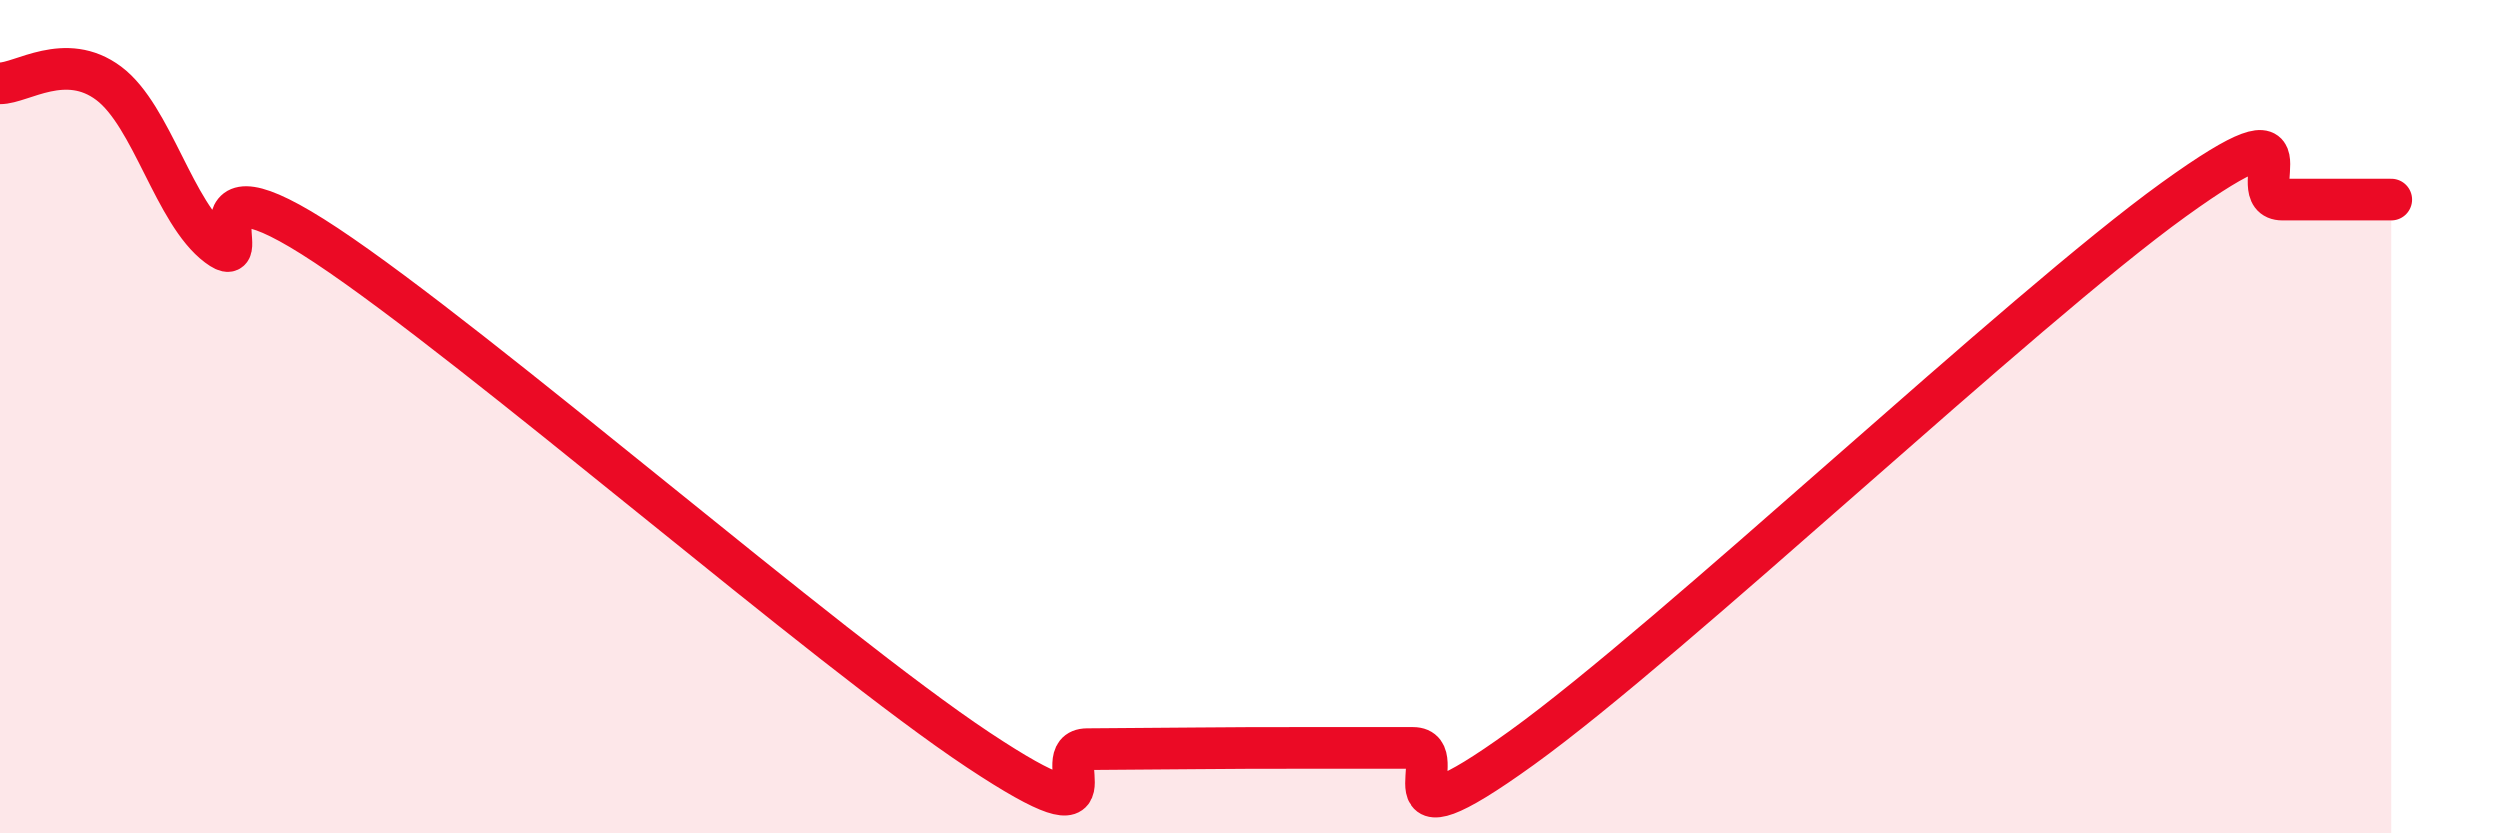
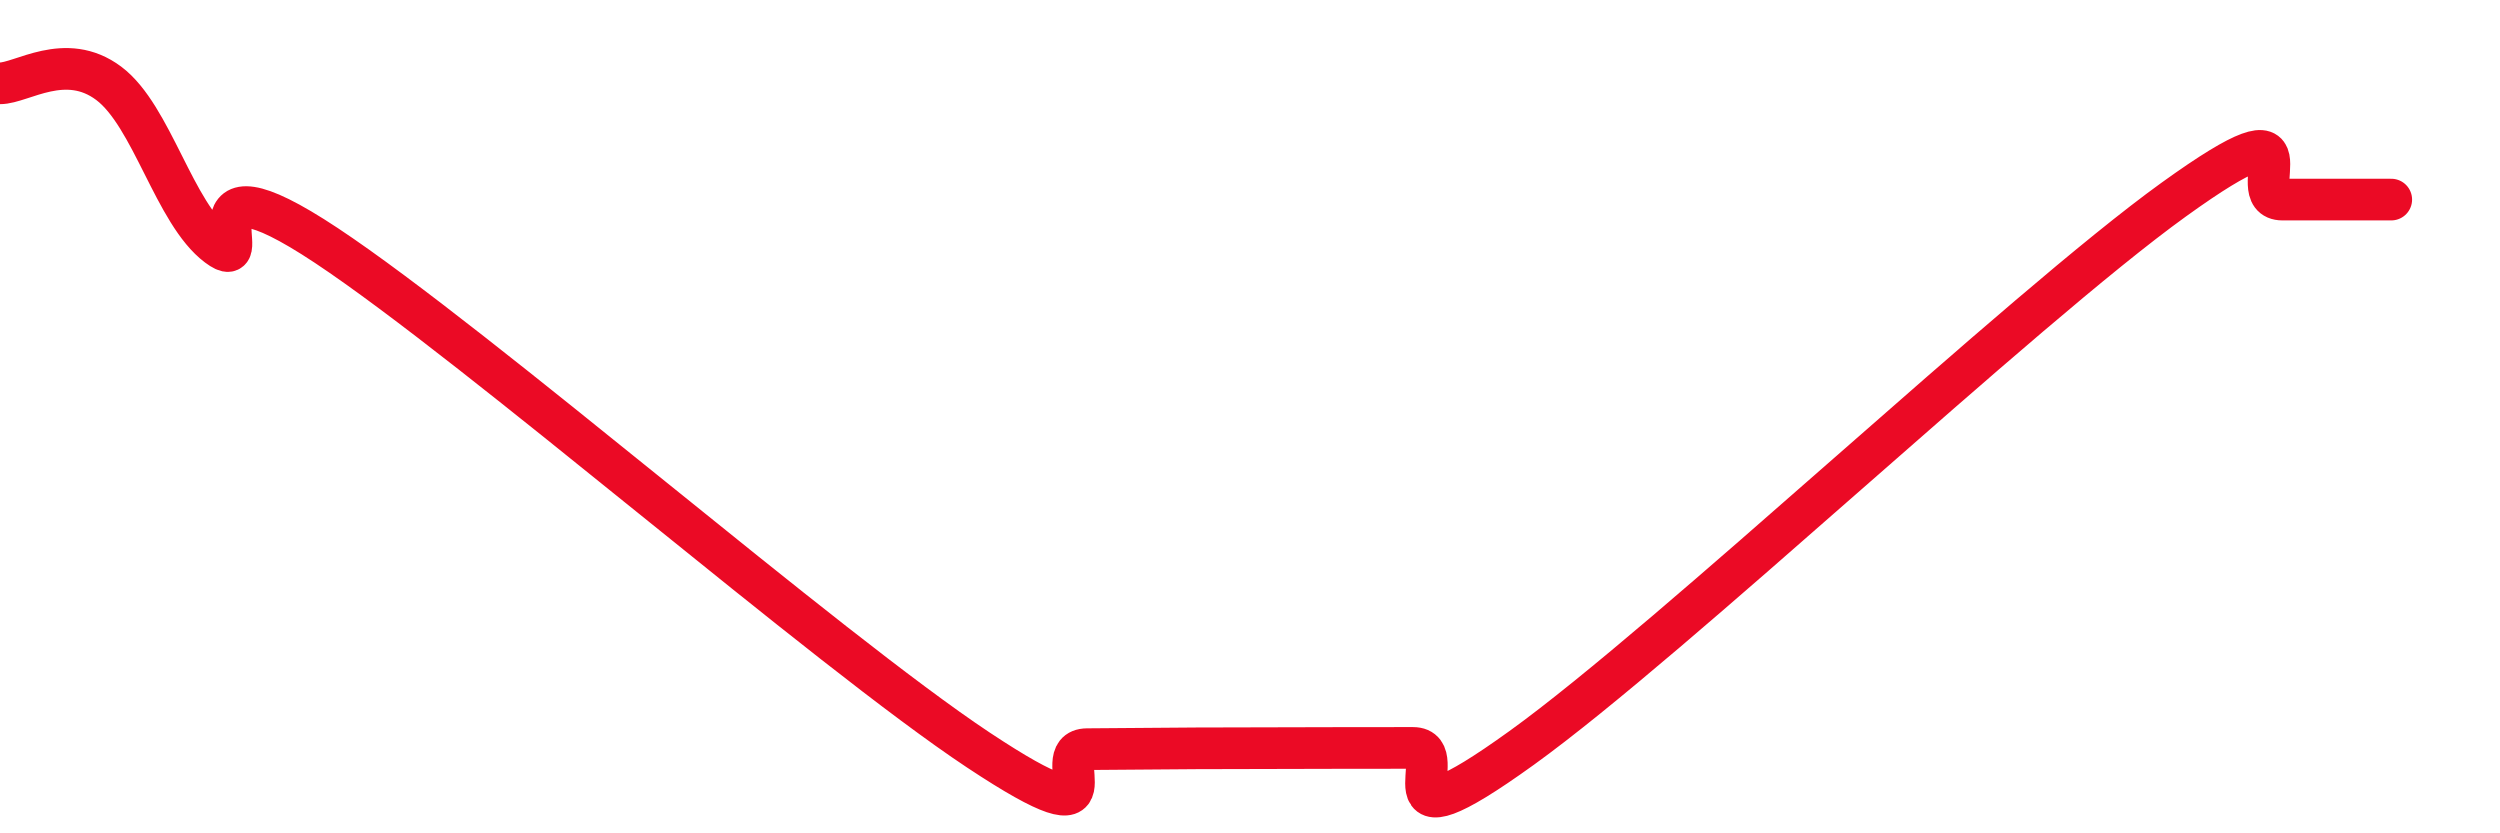
<svg xmlns="http://www.w3.org/2000/svg" width="60" height="20" viewBox="0 0 60 20">
-   <path d="M 0,2 C 0.52,2 1.57,1.22 2.61,2 C 3.65,2.78 4.18,5.12 5.22,5.9 C 6.26,6.68 4.18,3.47 7.83,5.89 C 11.48,8.31 19.83,15.58 23.48,18 C 27.13,20.42 25.05,17.99 26.09,17.98 C 27.13,17.97 27.66,17.97 28.7,17.96 C 29.74,17.95 30.26,17.95 31.3,17.95 C 32.34,17.95 32.87,17.95 33.91,17.95 C 34.95,17.95 32.87,20.58 36.52,17.95 C 40.17,15.32 48.52,7.42 52.17,4.79 C 55.82,2.16 53.74,4.79 54.78,4.79 C 55.82,4.79 56.87,4.79 57.39,4.79L57.39 20L0 20Z" fill="#EB0A25" opacity="0.1" stroke-linecap="round" stroke-linejoin="round" />
-   <path d="M 0,2 C 0.52,2 1.57,1.22 2.61,2 C 3.65,2.78 4.18,5.12 5.22,5.9 C 6.26,6.68 4.18,3.47 7.83,5.89 C 11.48,8.31 19.83,15.58 23.48,18 C 27.13,20.42 25.05,17.99 26.09,17.98 C 27.13,17.97 27.66,17.97 28.7,17.96 C 29.74,17.95 30.26,17.95 31.3,17.95 C 32.34,17.95 32.87,17.95 33.91,17.95 C 34.95,17.95 32.87,20.58 36.52,17.95 C 40.17,15.32 48.52,7.42 52.17,4.79 C 55.82,2.16 53.74,4.79 54.78,4.79 C 55.82,4.79 56.87,4.79 57.39,4.79" stroke="#EB0A25" stroke-width="1" fill="none" stroke-linecap="round" stroke-linejoin="round" />
+   <path d="M 0,2 C 0.52,2 1.57,1.22 2.61,2 C 3.65,2.78 4.18,5.12 5.22,5.9 C 6.26,6.68 4.18,3.47 7.83,5.89 C 11.48,8.31 19.83,15.58 23.48,18 C 27.13,20.42 25.05,17.99 26.09,17.98 C 27.13,17.97 27.66,17.97 28.7,17.96 C 32.34,17.95 32.87,17.95 33.91,17.95 C 34.95,17.95 32.87,20.58 36.52,17.95 C 40.17,15.32 48.52,7.42 52.17,4.79 C 55.82,2.16 53.74,4.79 54.78,4.79 C 55.82,4.79 56.87,4.79 57.39,4.79" stroke="#EB0A25" stroke-width="1" fill="none" stroke-linecap="round" stroke-linejoin="round" />
</svg>